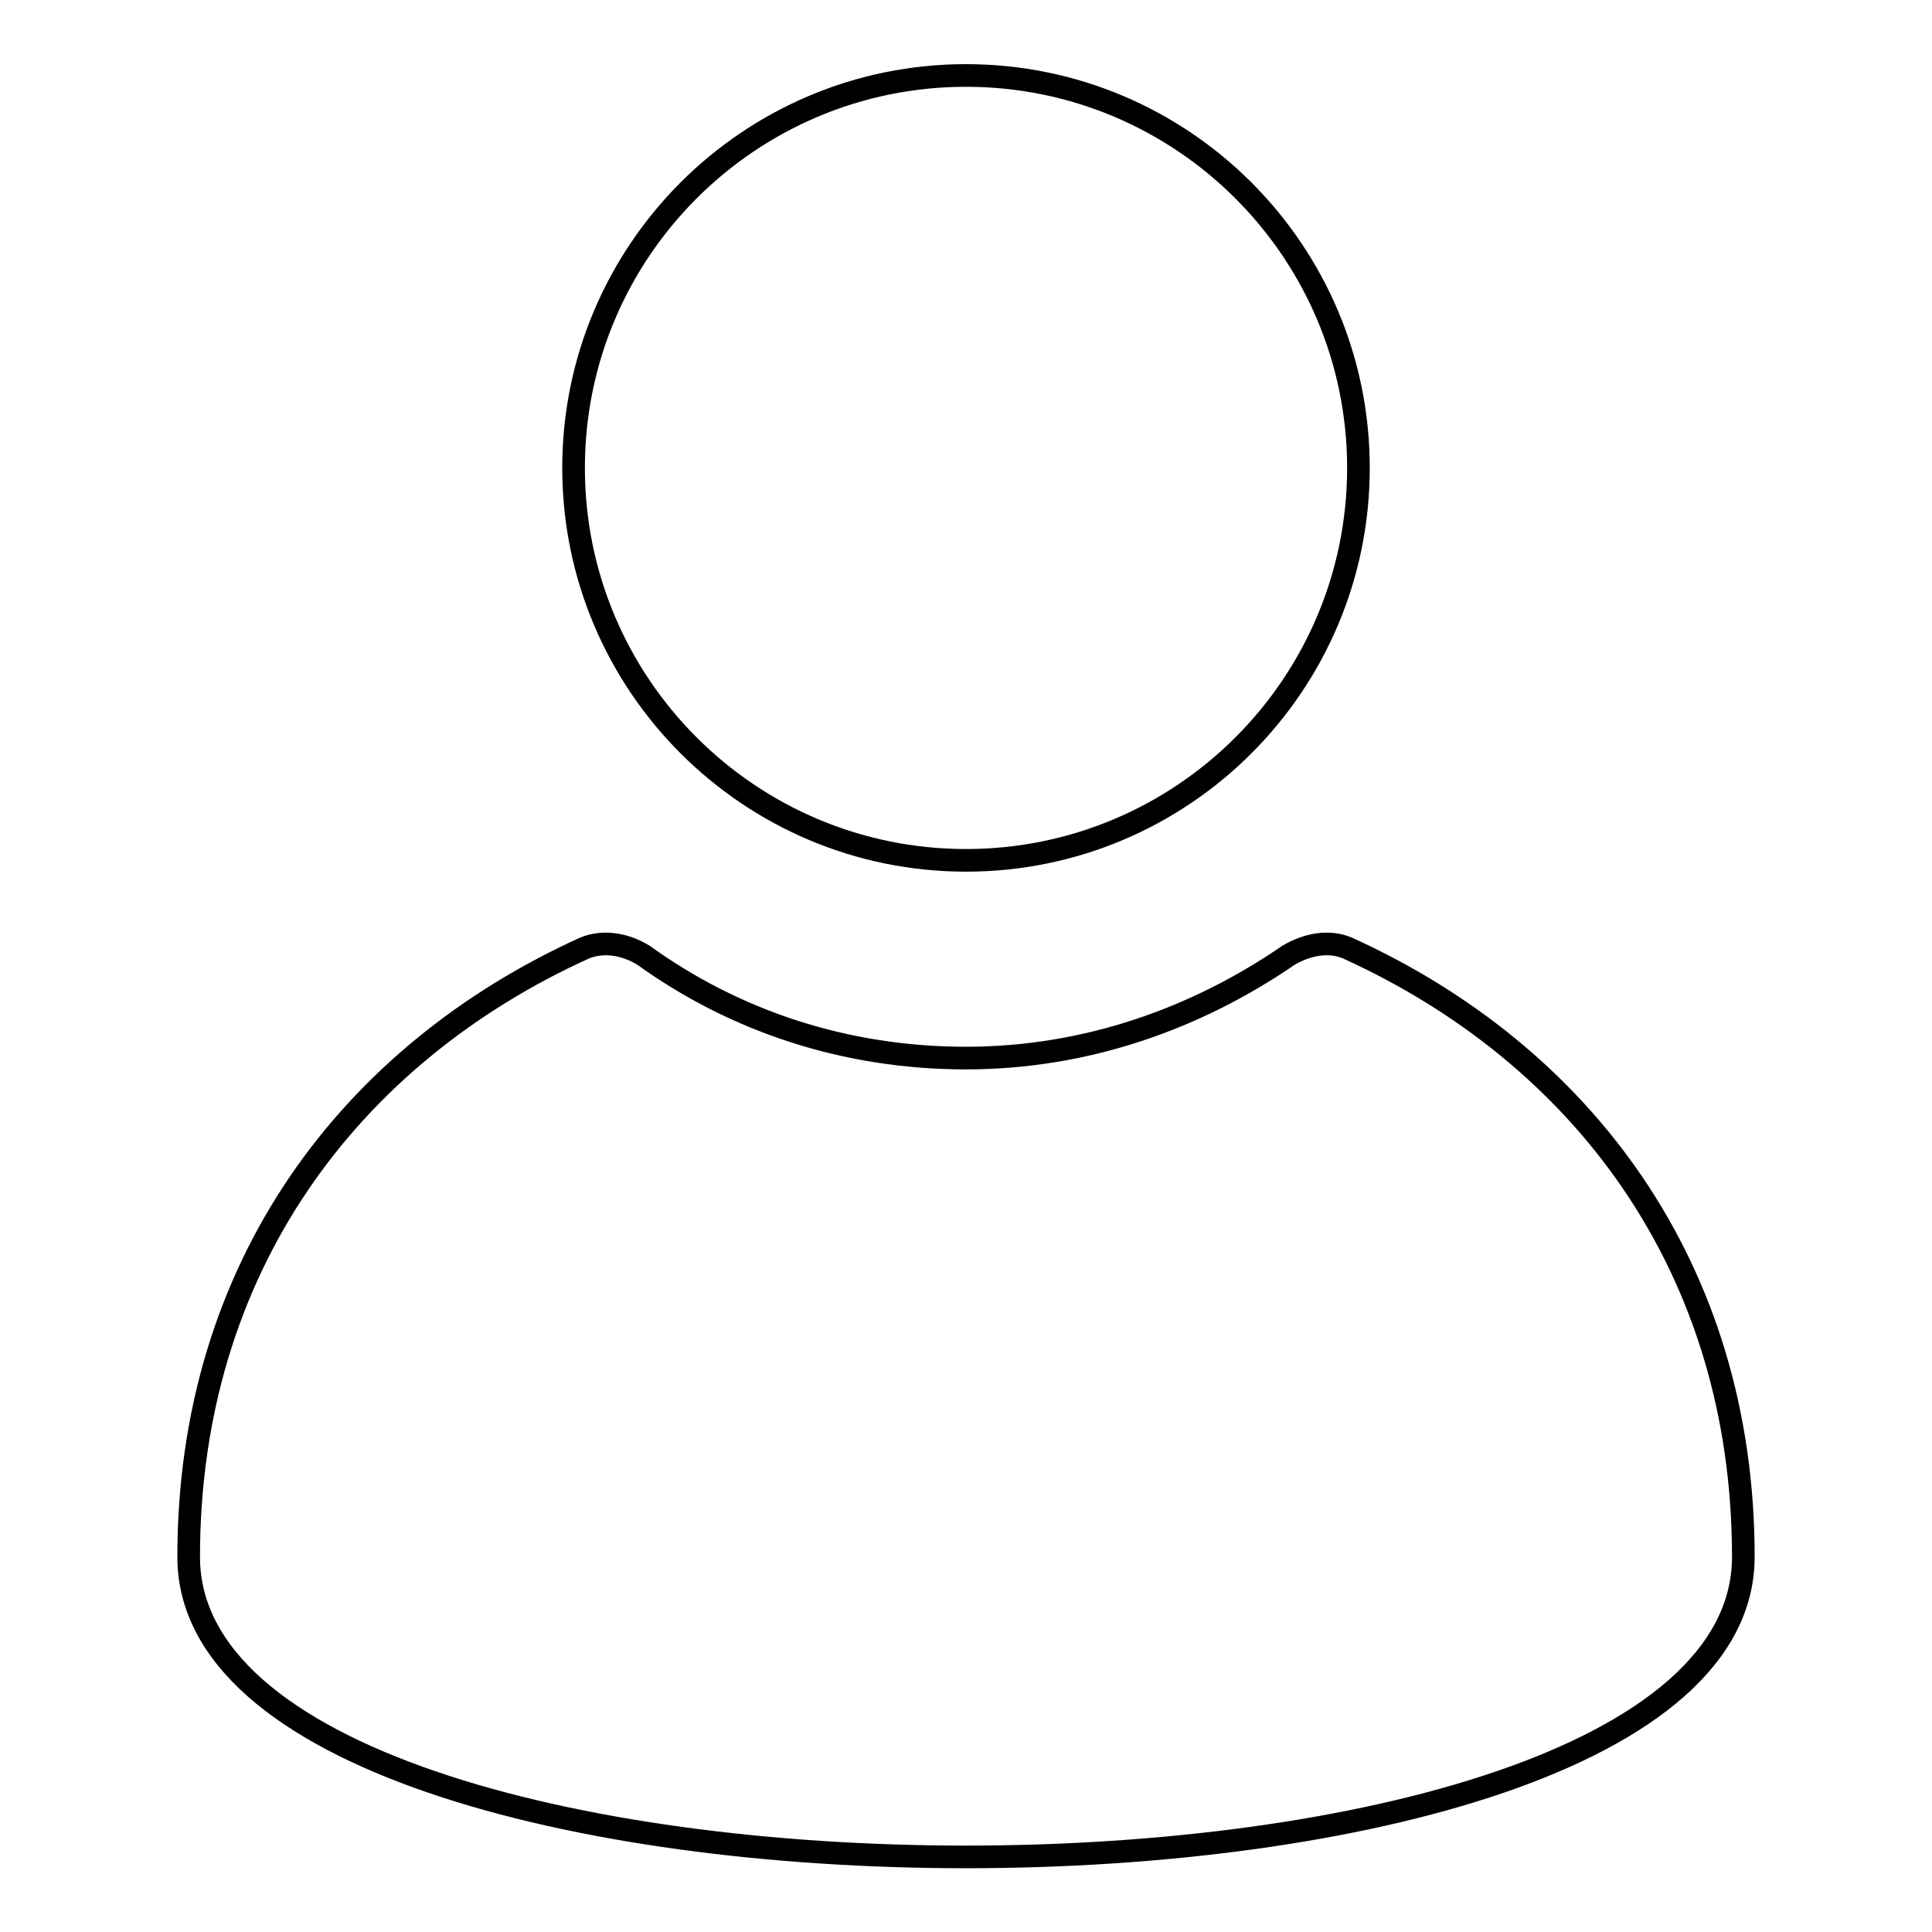
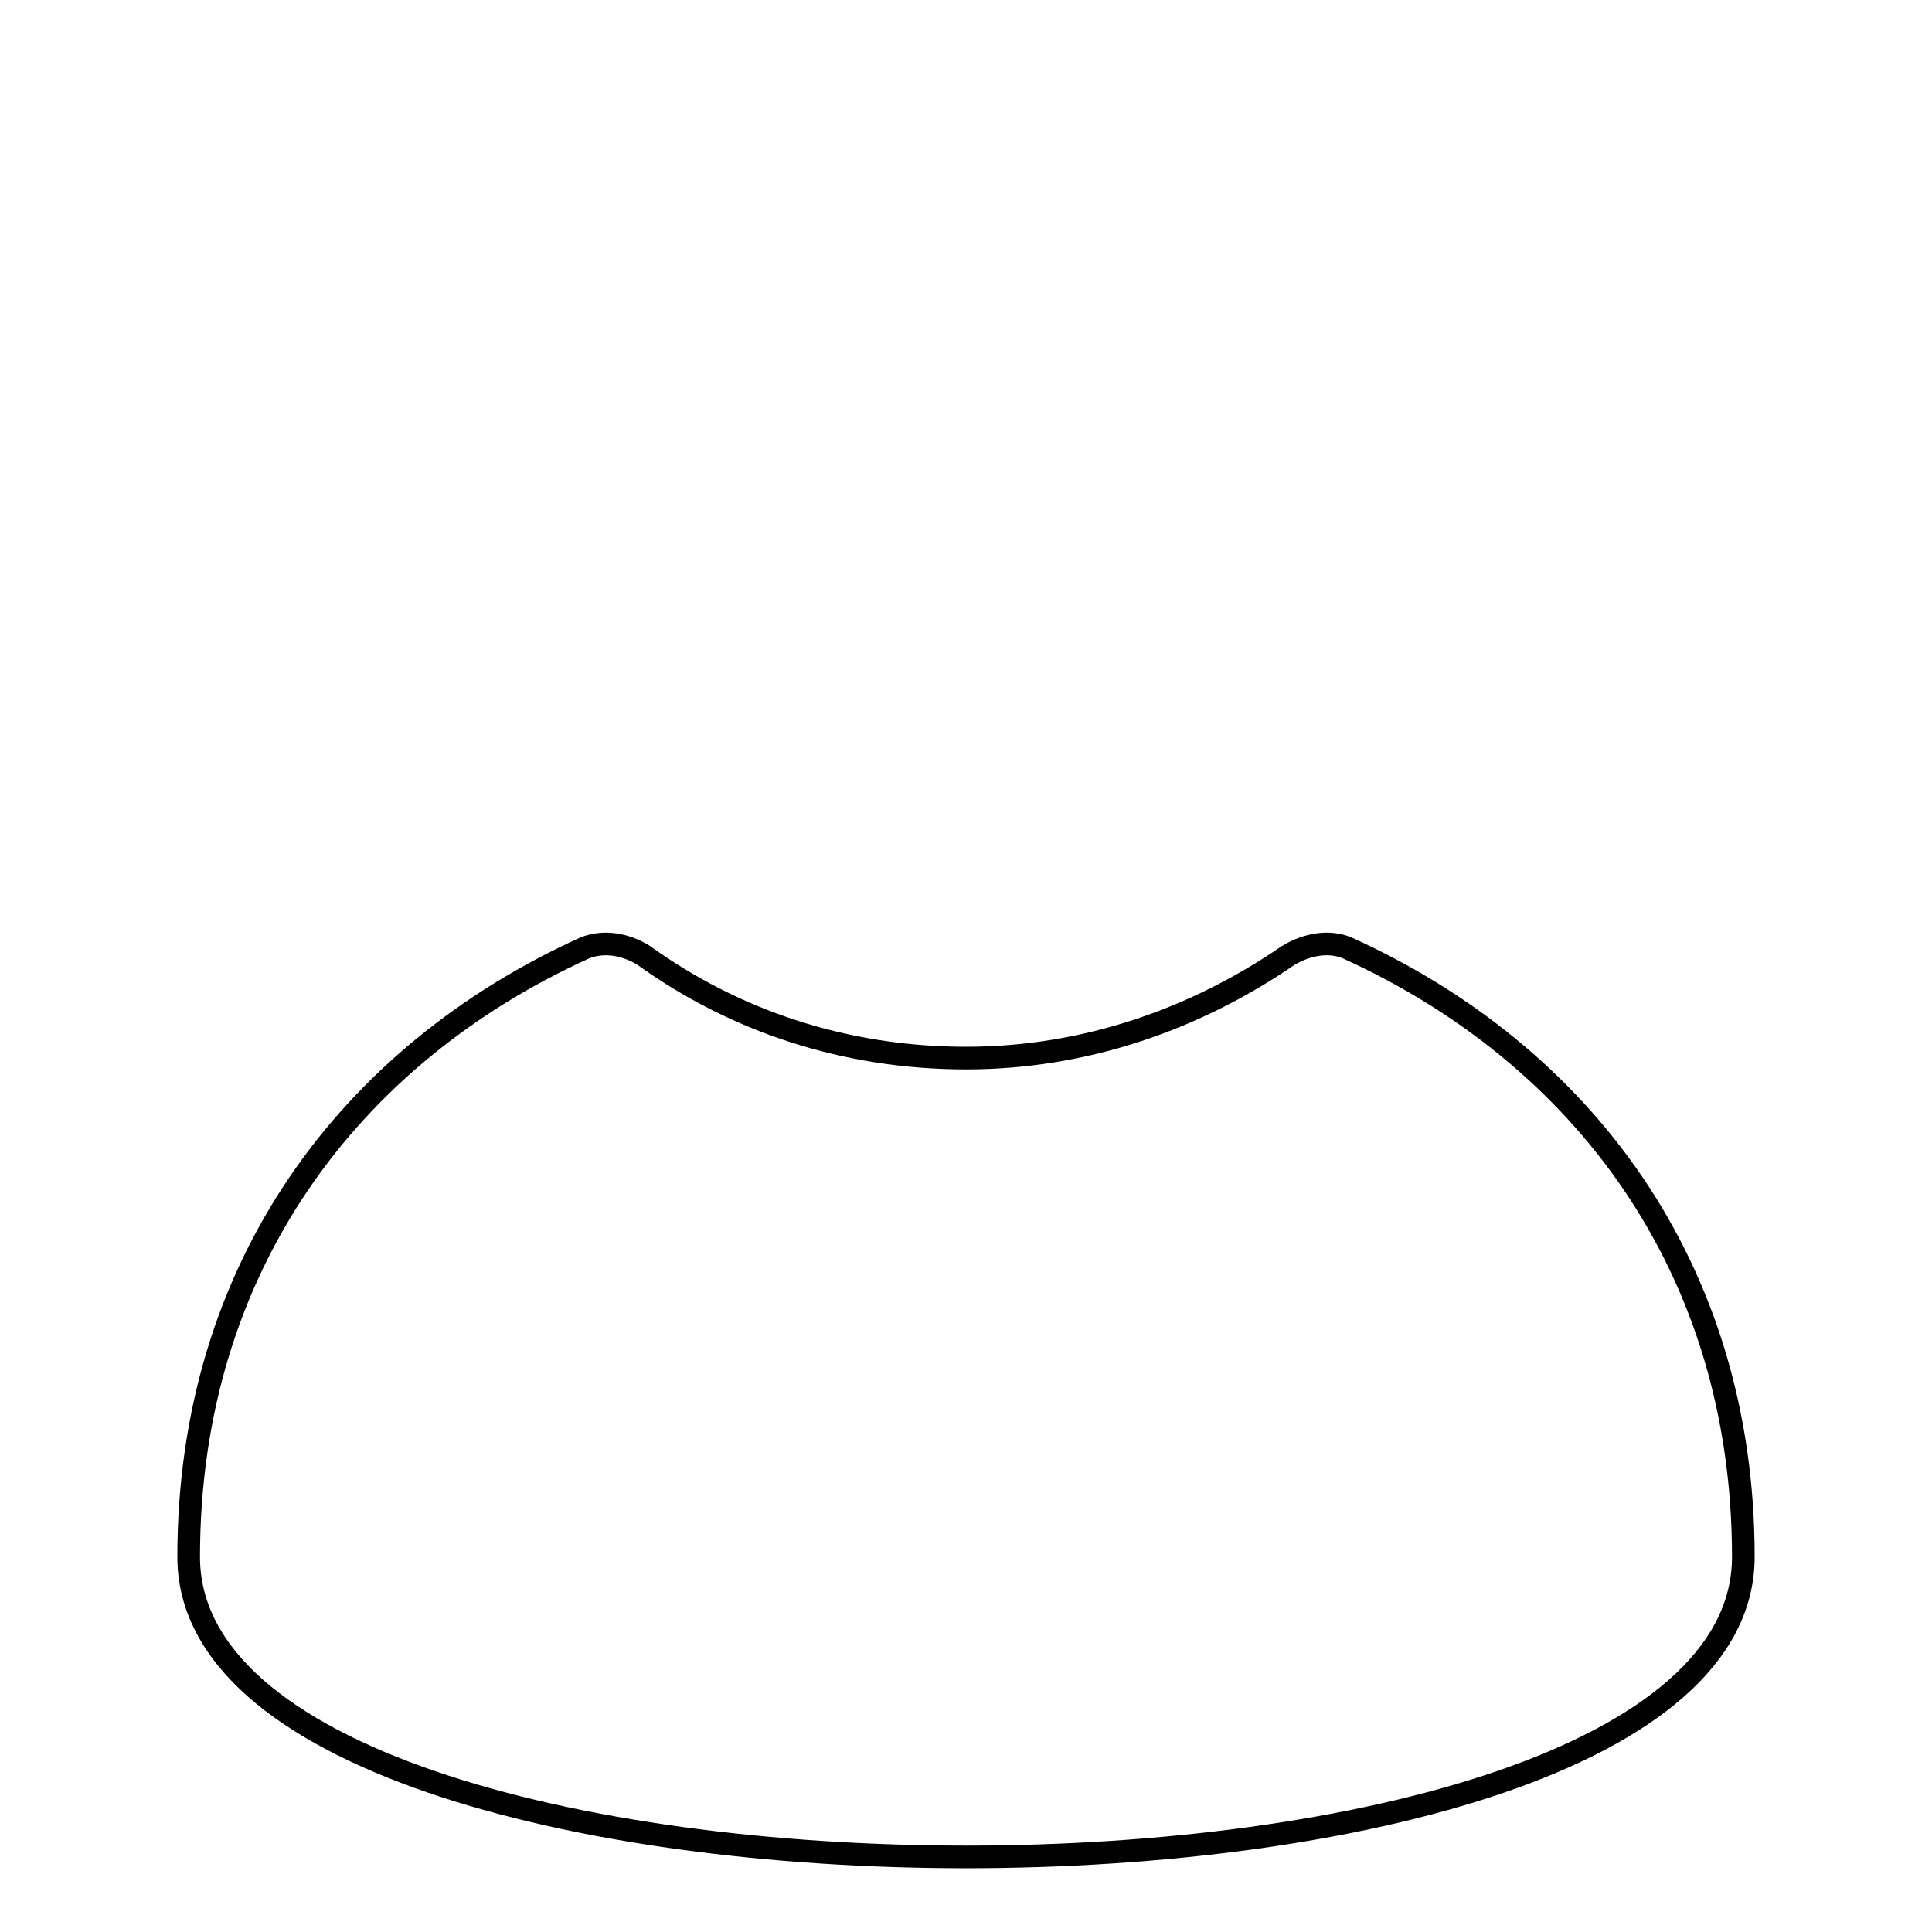
<svg xmlns="http://www.w3.org/2000/svg" version="1.1" x="0px" y="0px" viewBox="0 0 256 256" enable-background="new 0 0 256 256" xml:space="preserve">
  <g>
    <g>
-       <path stroke-width="3" fill-opacity="0" stroke="#000000" d="M76,62c0,28.7,23.3,52,52,52c28.7,0,52-23.3,52-52c0-28.7-23.3-52-52-52C99.3,10,76,33.3,76,62z" />
      <path stroke-width="3" fill-opacity="0" stroke="#000000" d="M178.5,125.6c-2.4-1-5.3-0.5-7.8,1c-12.1,8.3-26.7,13.6-42.7,13.6c-16,0-30.6-4.9-42.7-13.6c-2.4-1.5-5.3-2-7.8-1C46.4,139.7,25,167.9,25,206.3c0,53,206,53,206,0C231,167.9,209.6,139.7,178.5,125.6z" />
    </g>
  </g>
</svg>